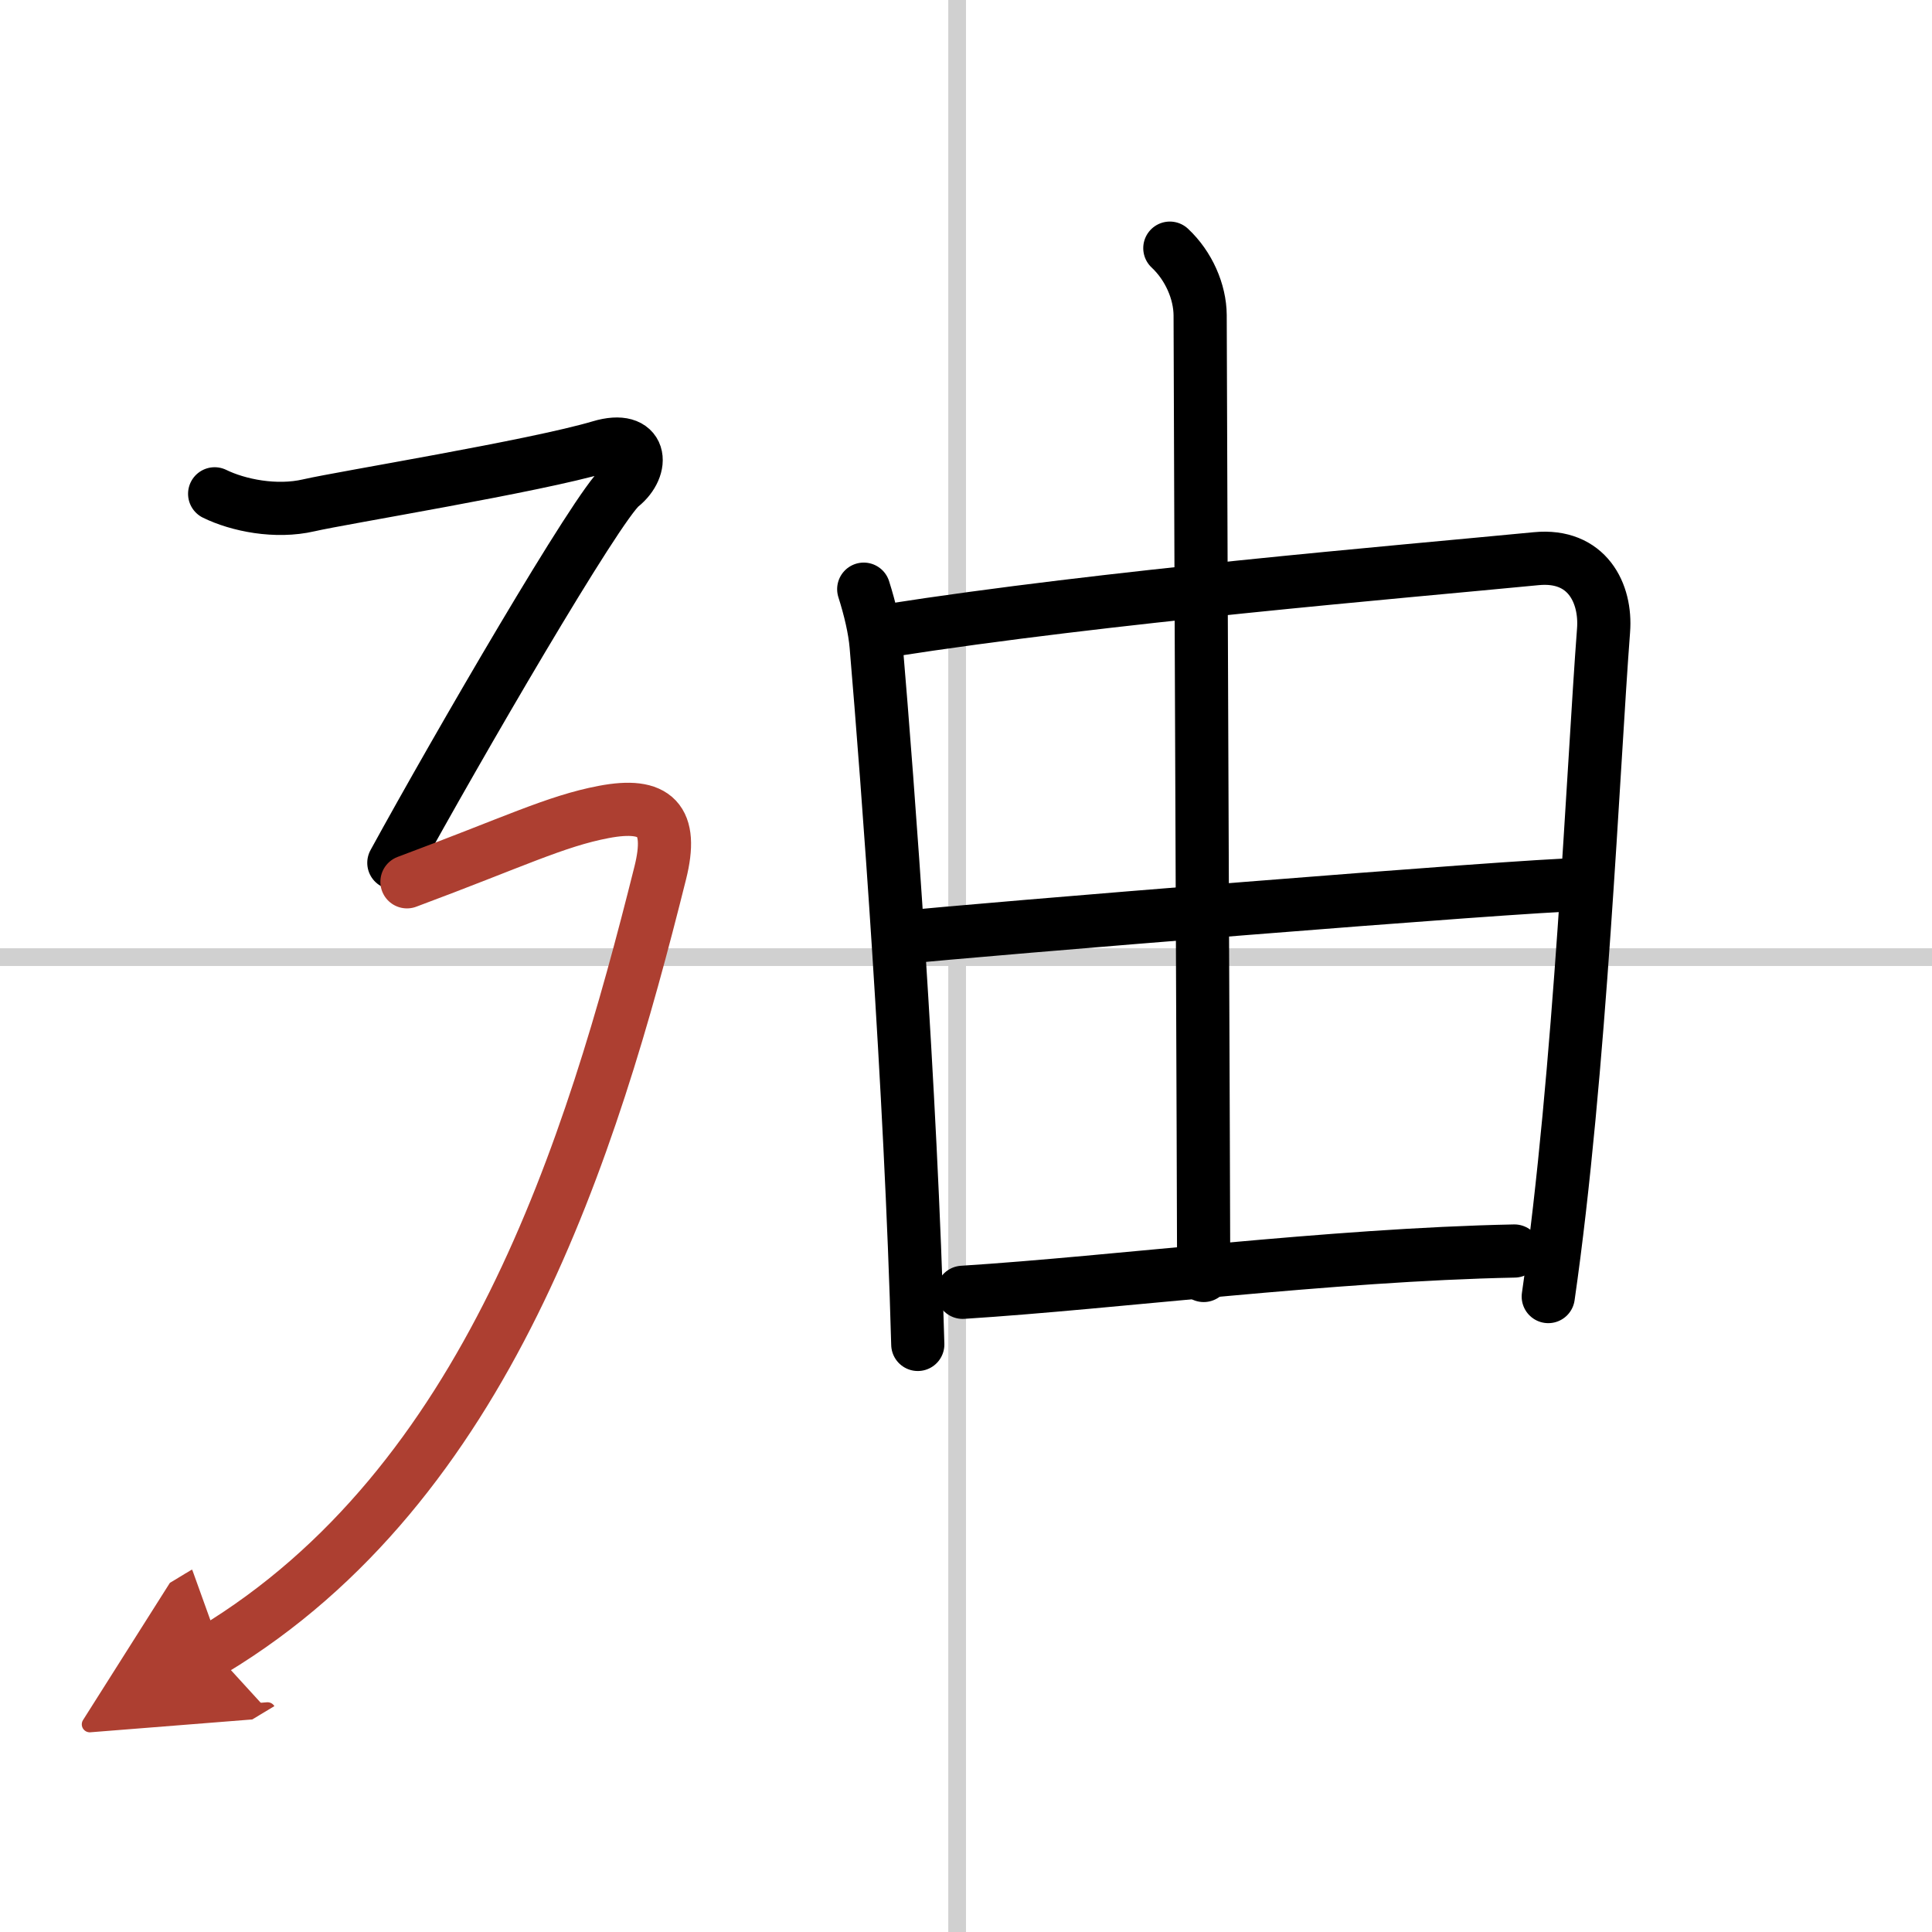
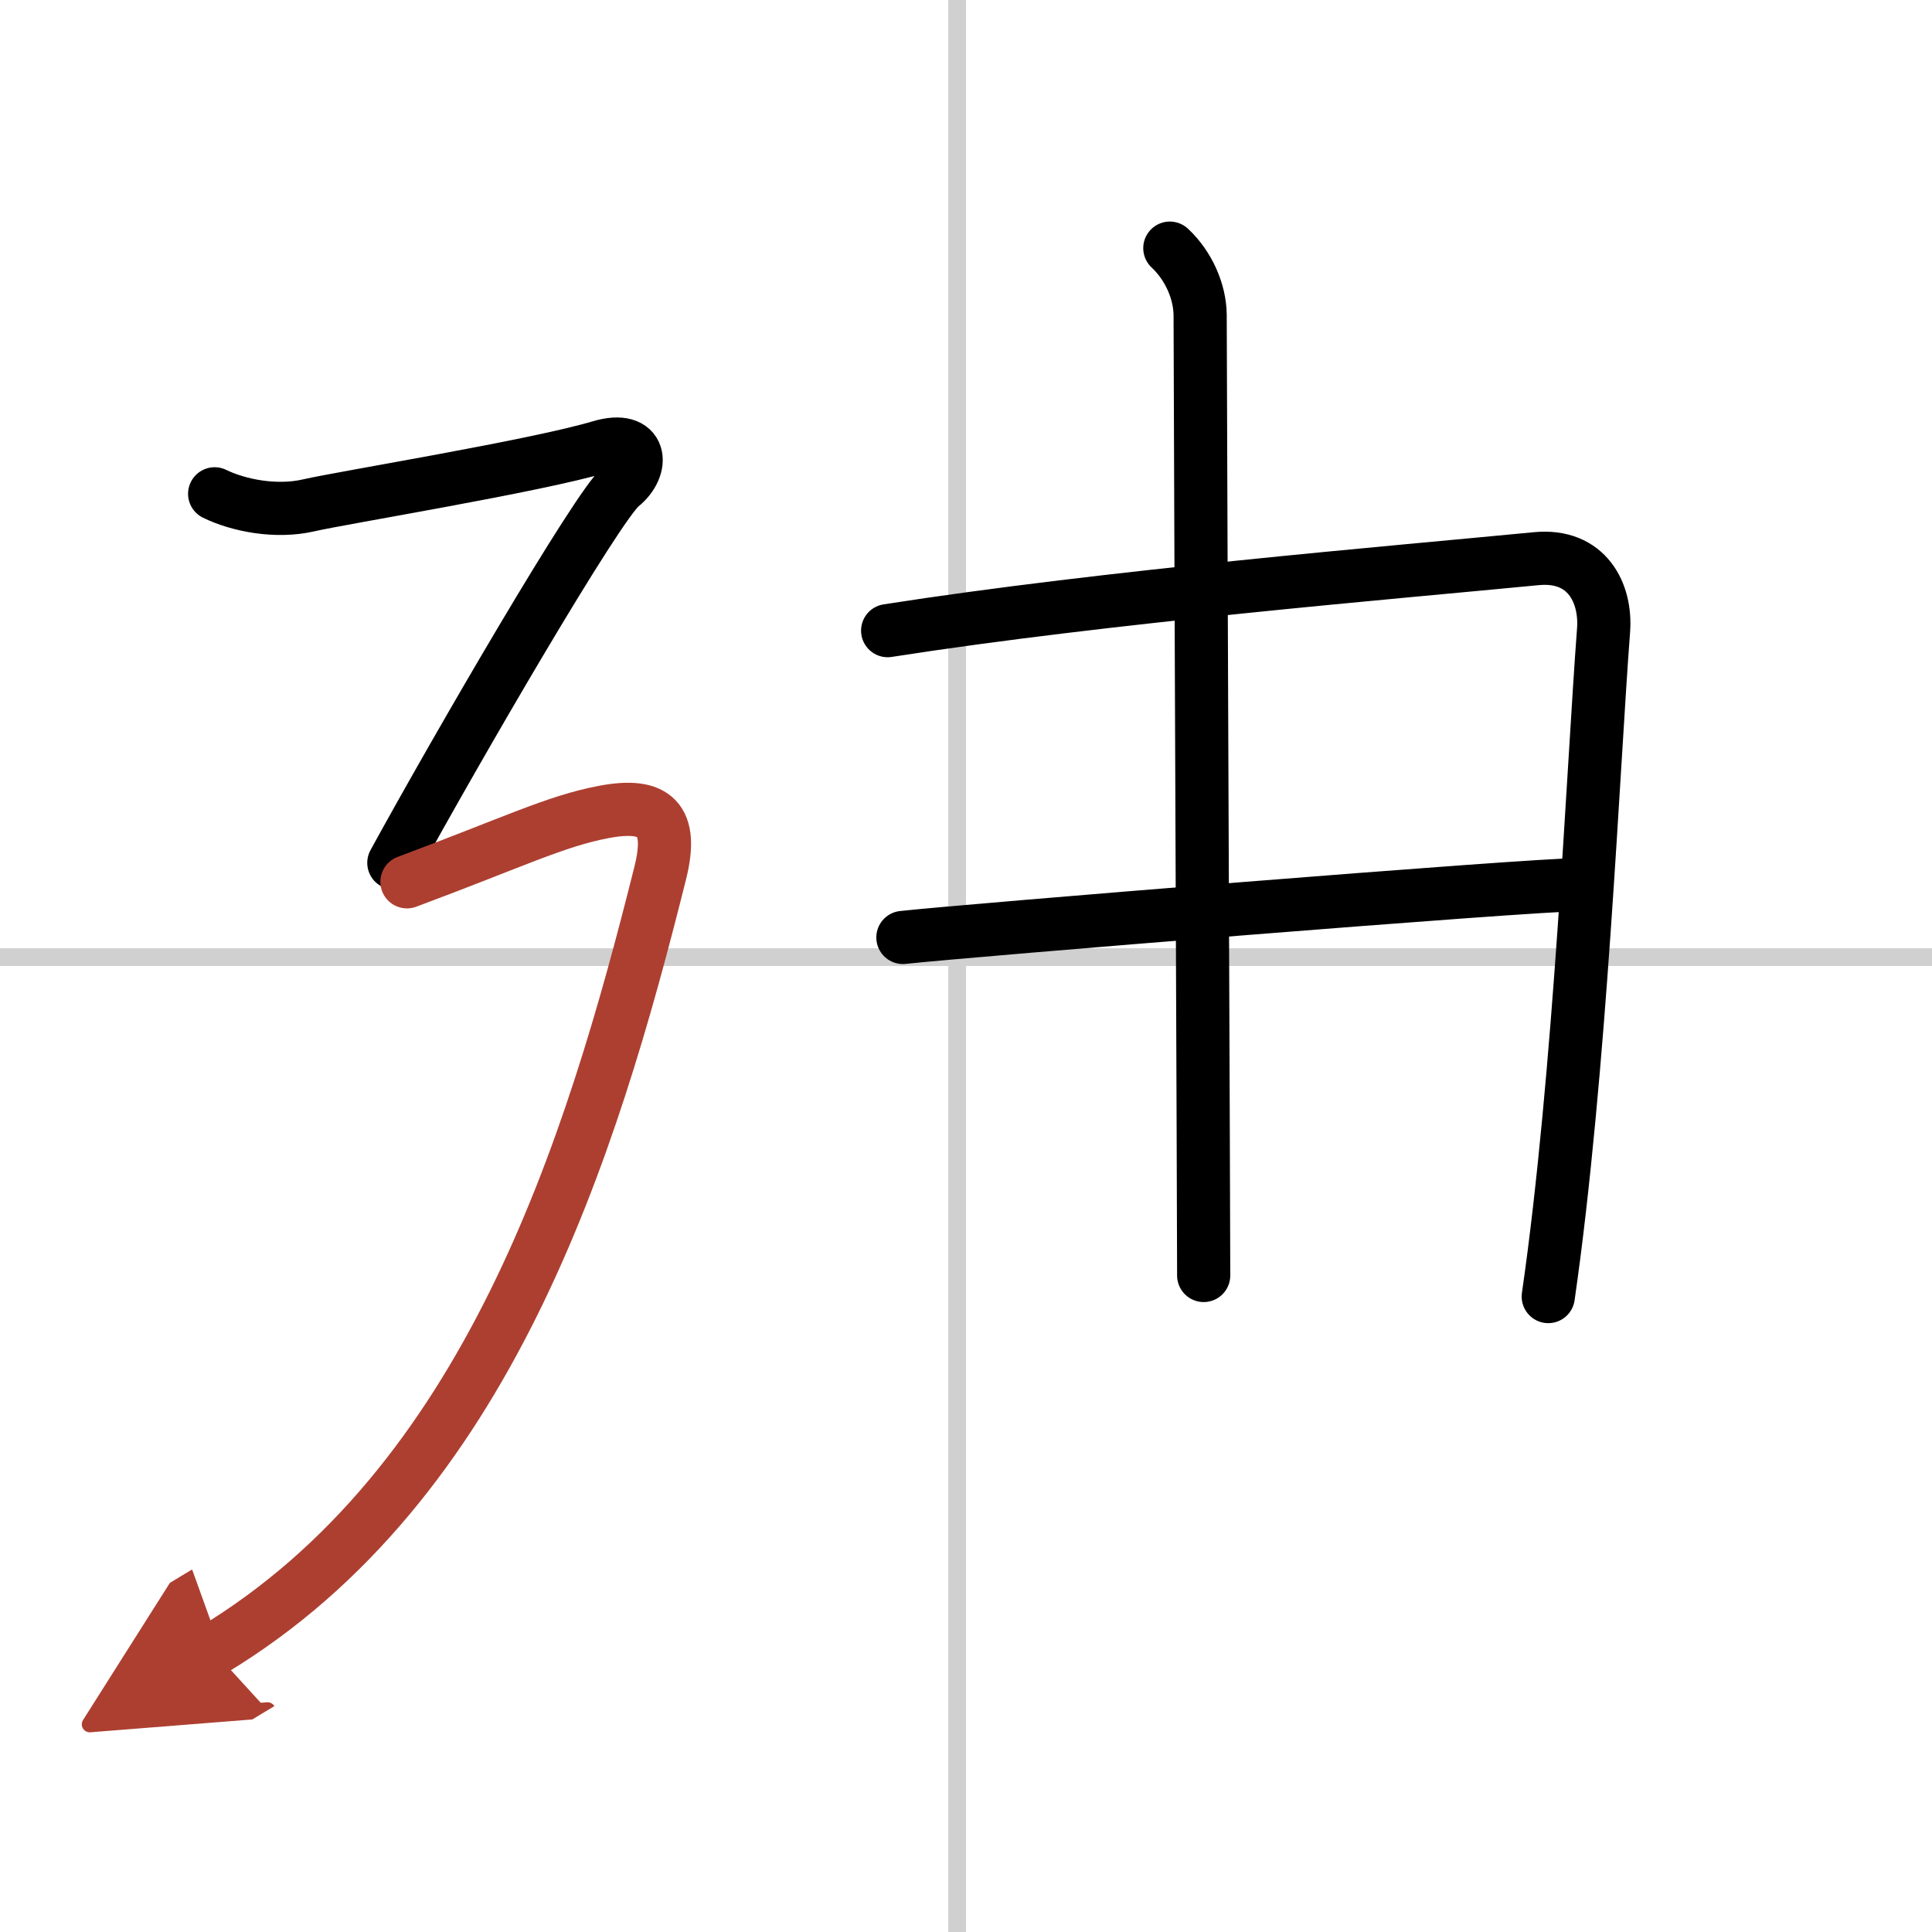
<svg xmlns="http://www.w3.org/2000/svg" width="400" height="400" viewBox="0 0 109 109">
  <defs>
    <marker id="a" markerWidth="4" orient="auto" refX="1" refY="5" viewBox="0 0 10 10">
      <polyline points="0 0 10 5 0 10 1 5" fill="#ad3f31" stroke="#ad3f31" />
    </marker>
  </defs>
  <g fill="none" stroke="#000" stroke-linecap="round" stroke-linejoin="round" stroke-width="3">
-     <rect width="100%" height="100%" fill="#fff" stroke="#fff" />
    <line x1="54" x2="54" y2="109" stroke="#d0d0d0" stroke-width="1" />
    <line x2="109" y1="54" y2="54" stroke="#d0d0d0" stroke-width="1" />
-     <path d="m48.73 33.24c0.35 1.1 0.62 2.24 0.7 3.19 0.67 7.89 1.95 24.9 2.35 39.42" />
    <path d="m50.08 35.58c12.4-1.94 28.75-3.3 36.59-4.06 2.88-0.28 3.96 1.96 3.8 4.04-0.58 7.61-1.31 25.07-3.12 37.59" />
    <path d="m66 14c1.07 1 1.7 2.46 1.71 3.78 0.04 13.06 0.2 50.77 0.2 54.18" />
    <path d="m50.94 52.89c3.42-0.38 35.35-2.98 38.17-2.98" />
-     <path d="m54.31 72.91c8.66-0.55 20.69-2.12 31.13-2.33" />
    <path d="m12.11 27.86c1.33 0.65 3.45 1.08 5.31 0.65s12.78-2.21 16.44-3.3c2.38-0.71 2.52 1.15 1.19 2.22s-9.31 14.82-12.83 21.25" />
    <path d="M22.96,49.75c6.04-2.25,8.37-3.42,11.1-3.94c2.94-0.56,3.94,0.44,3.19,3.44C33.34,64.89,27.5,83.75,12,93.1" marker-end="url(#a)" stroke="#ad3f31" />
  </g>
</svg>